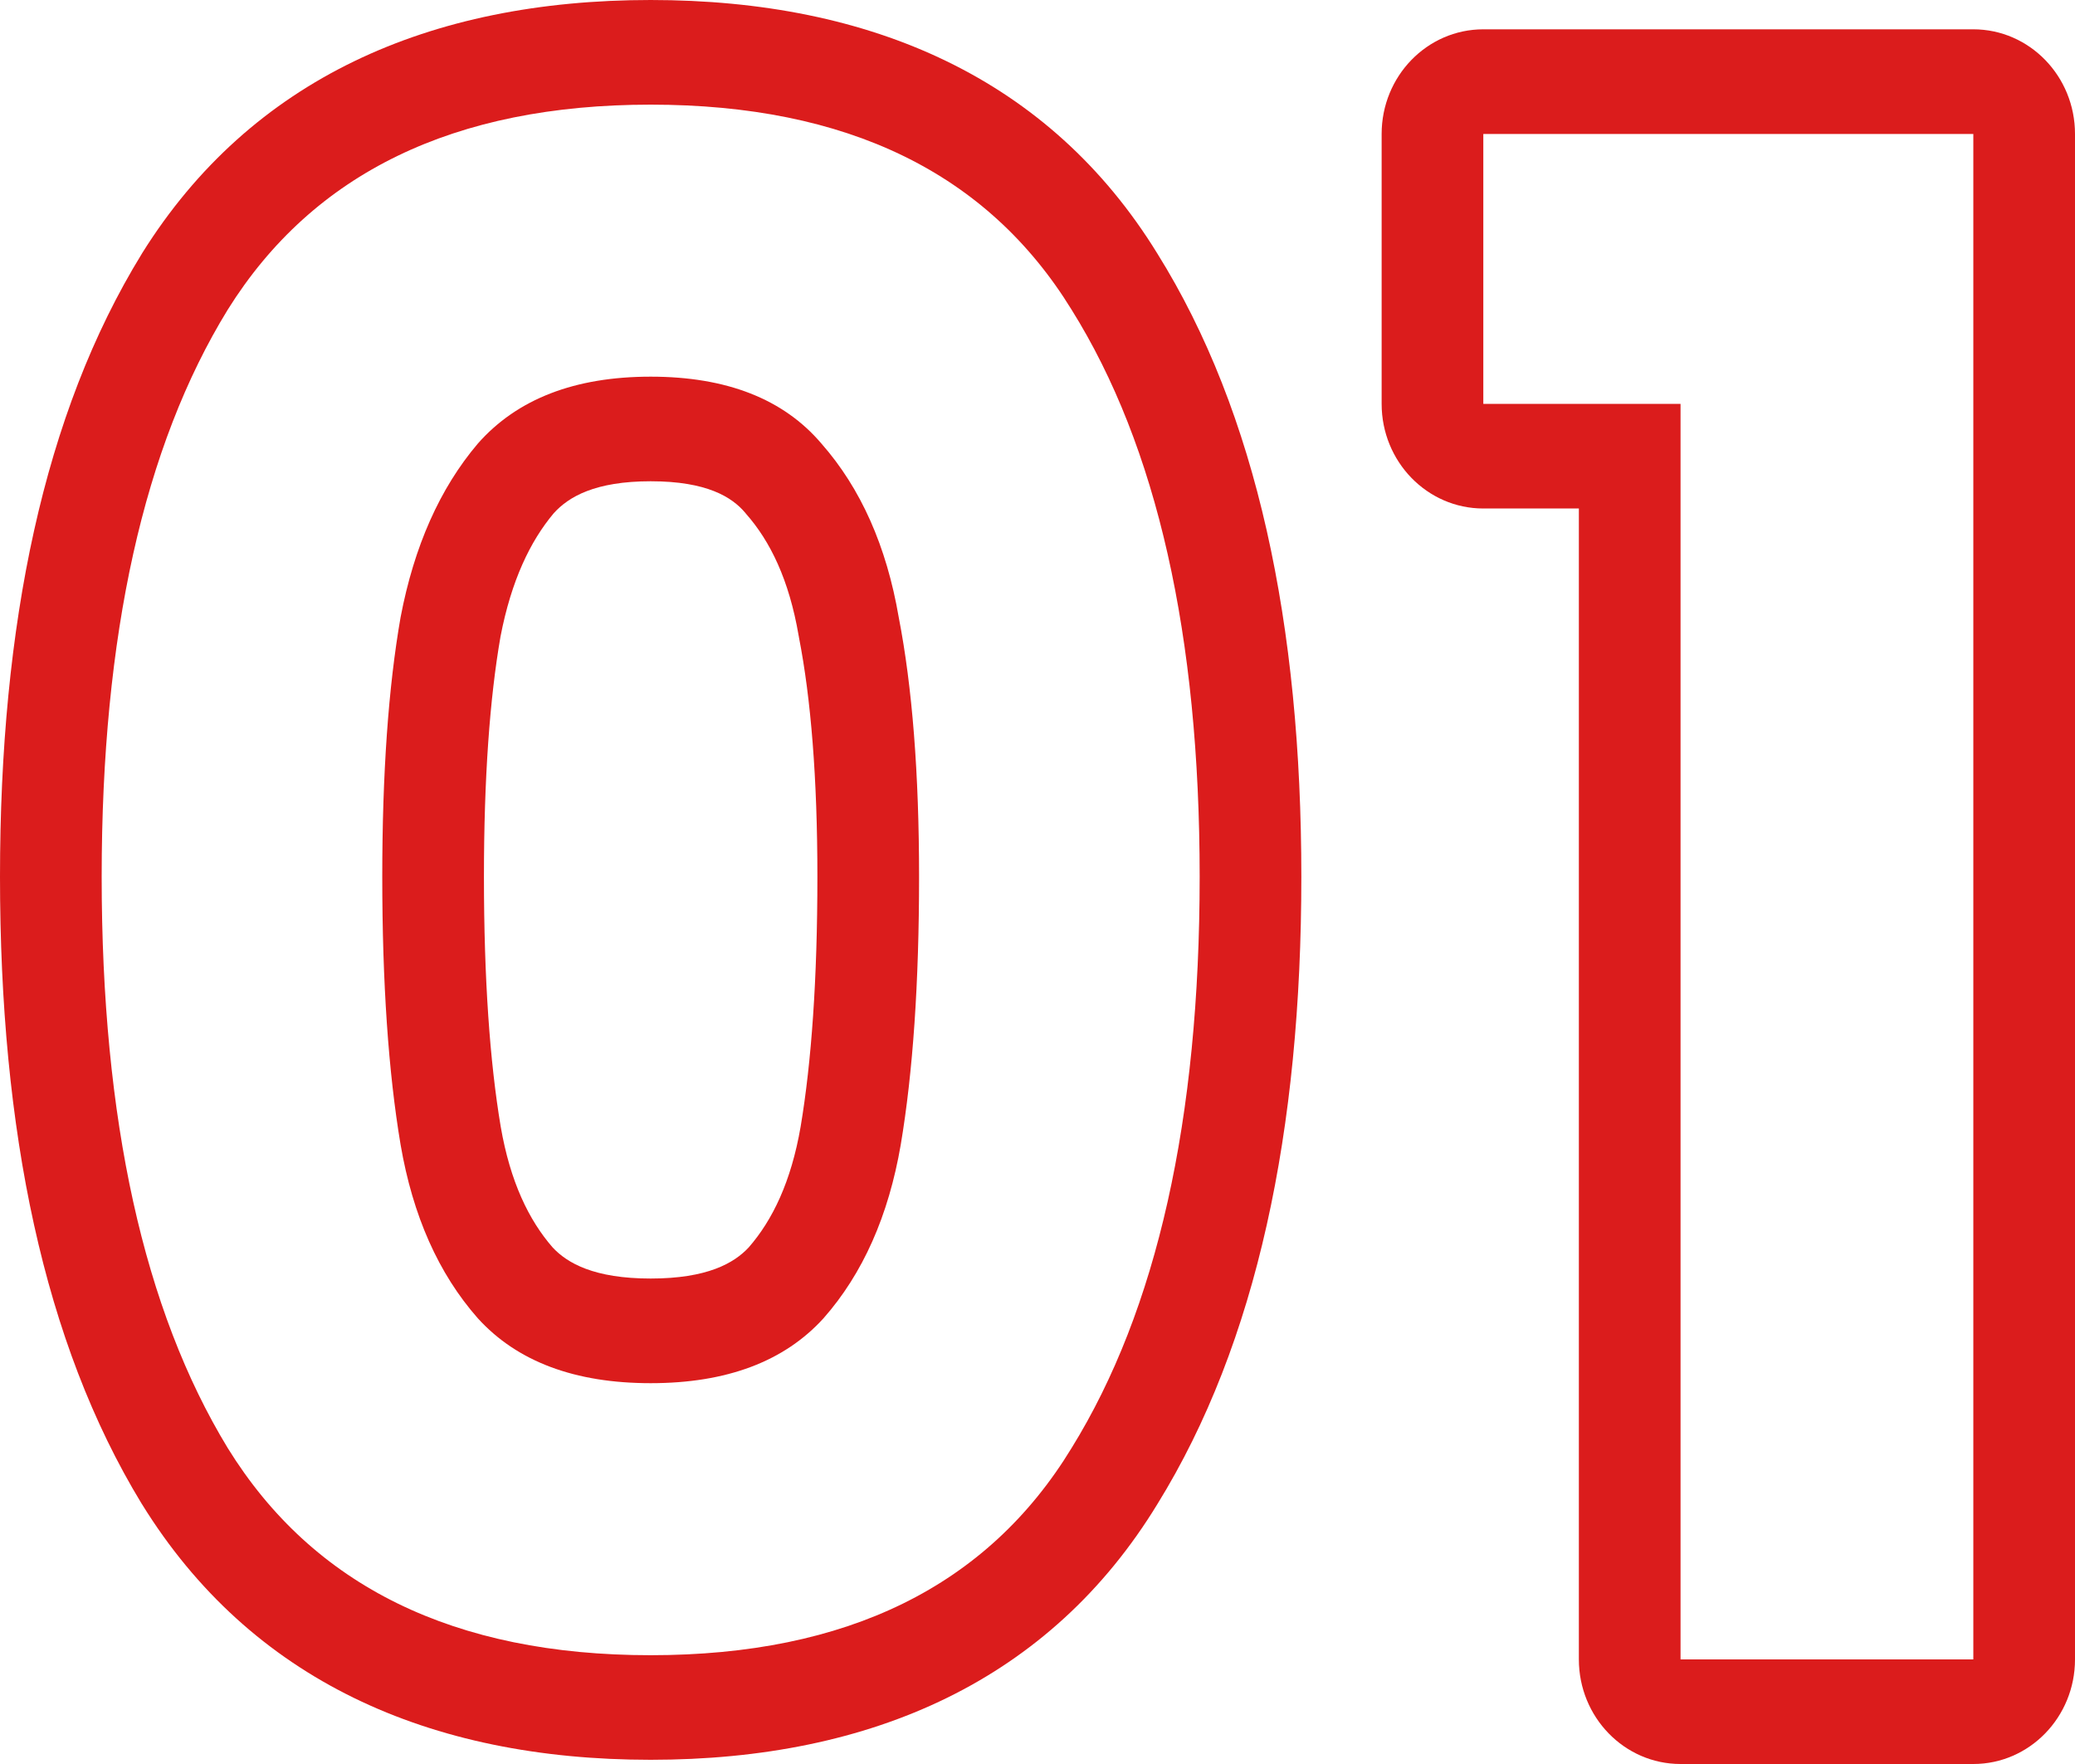
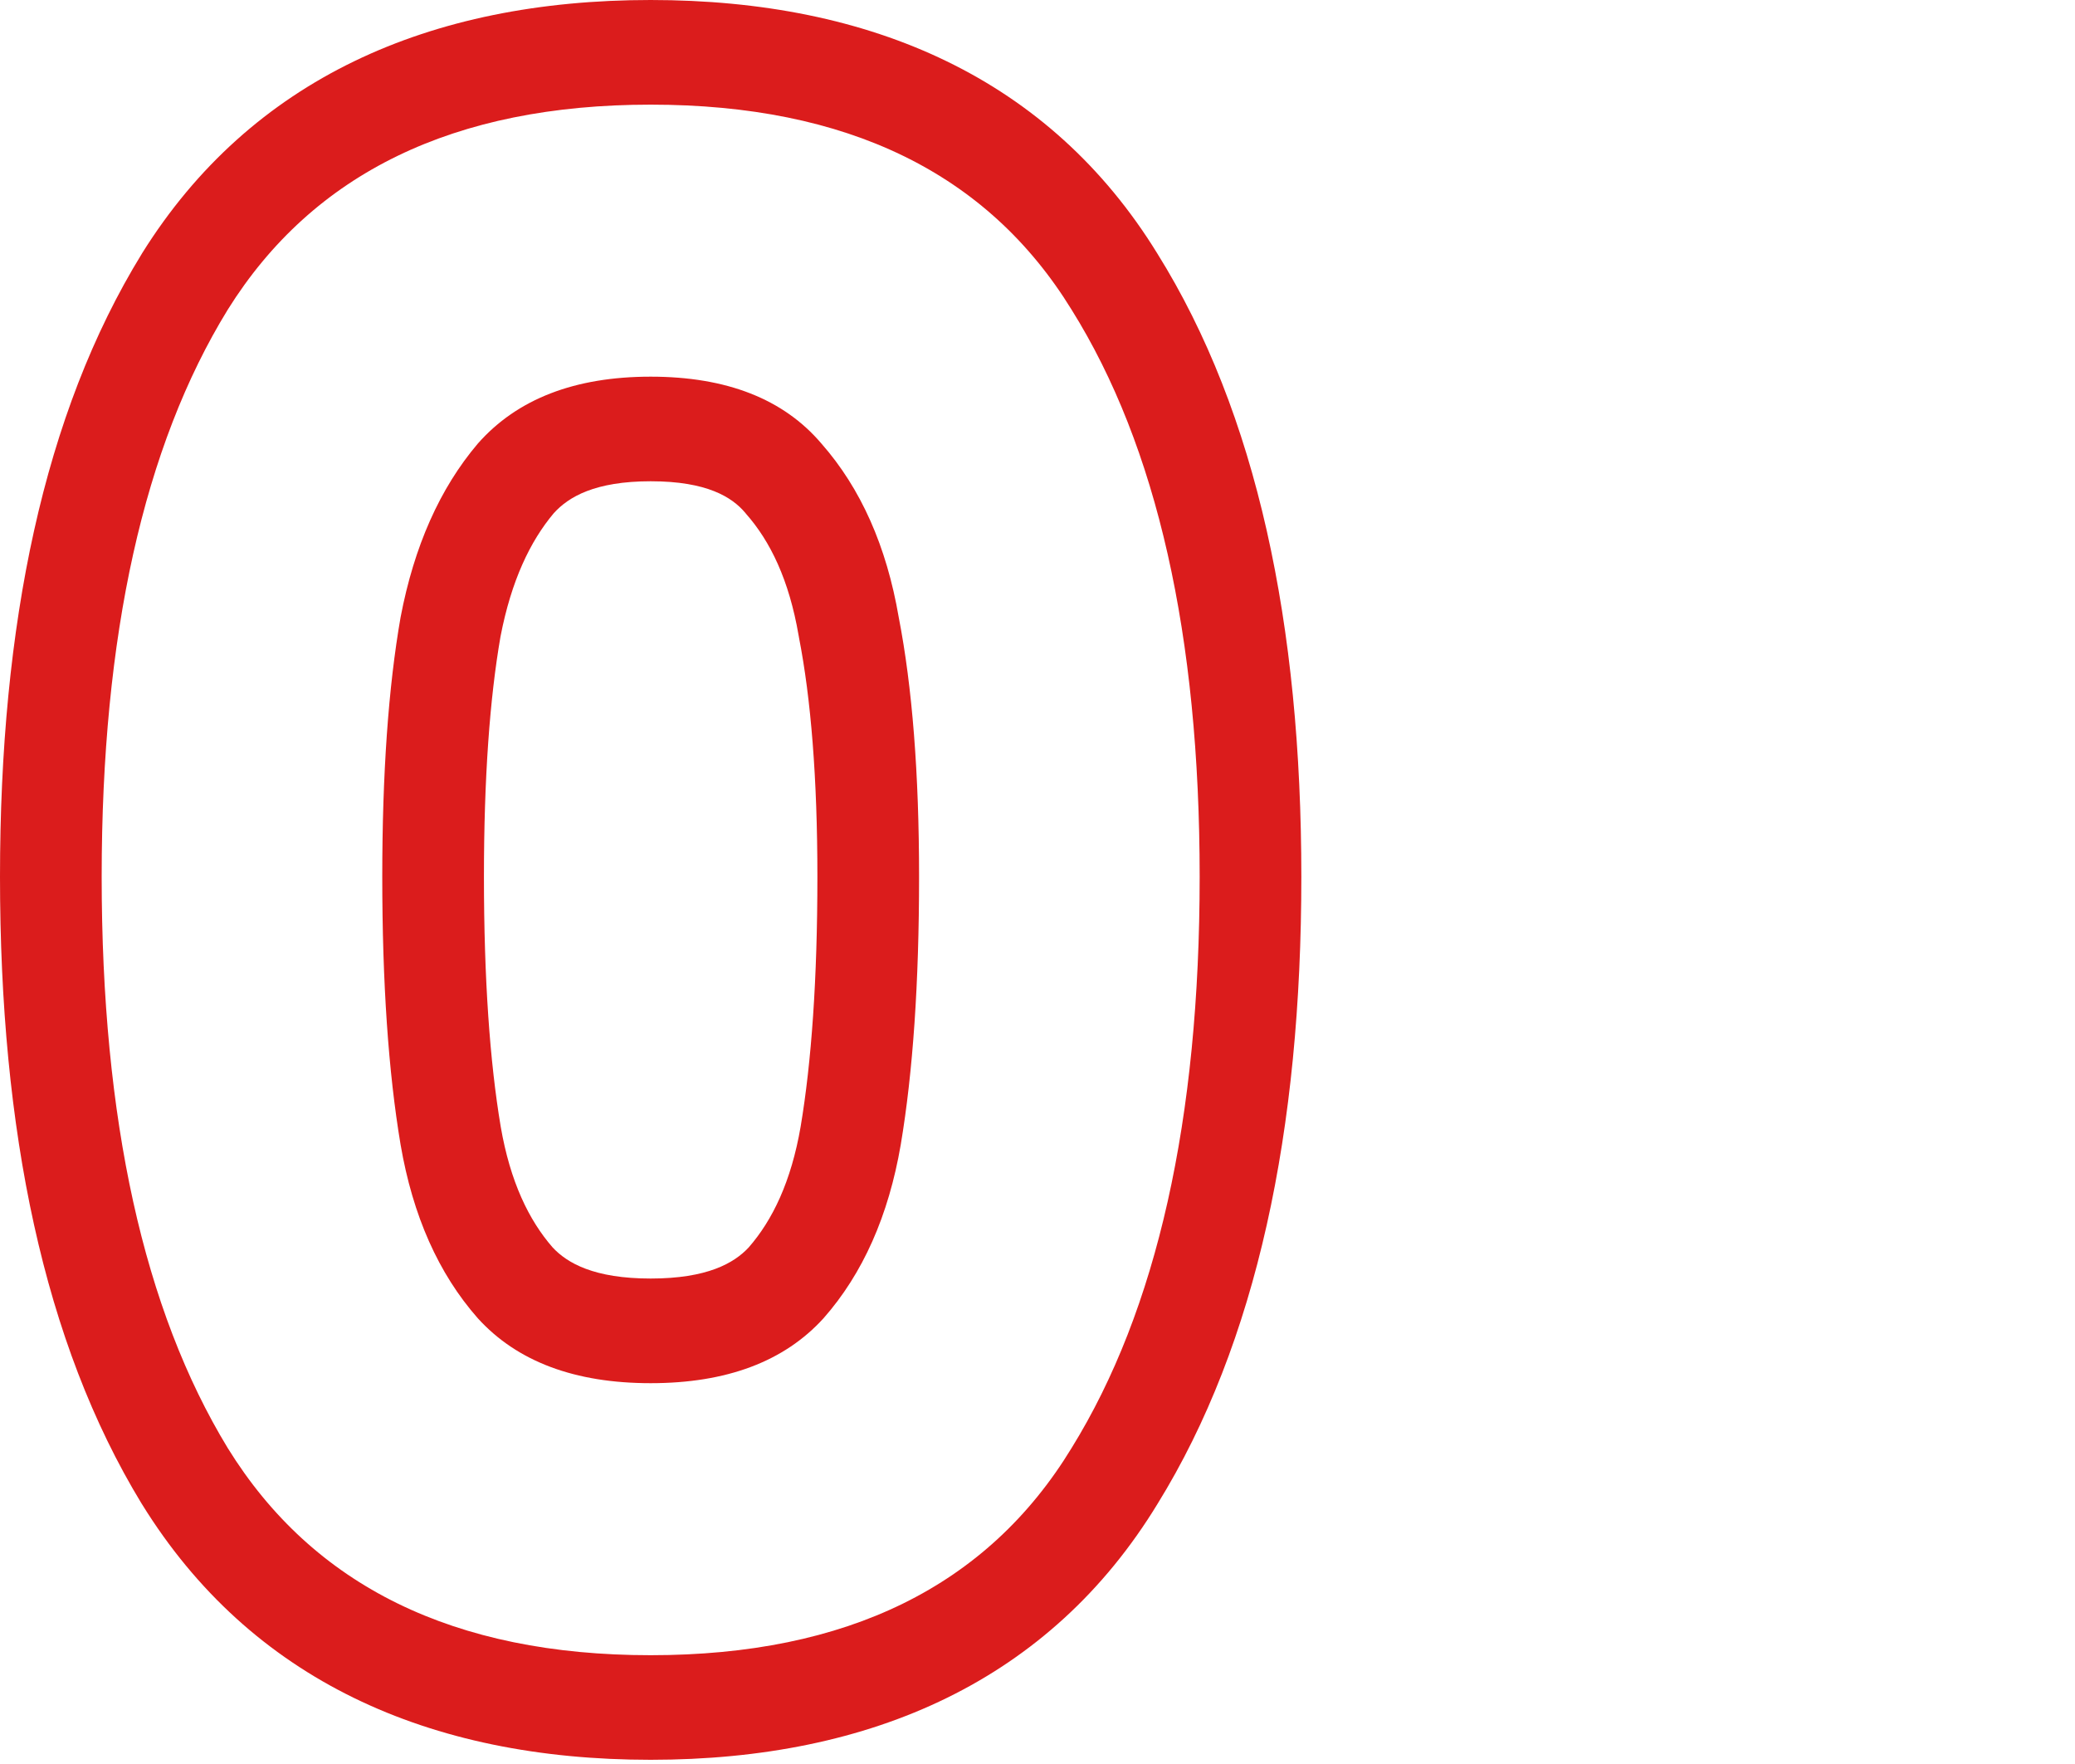
<svg xmlns="http://www.w3.org/2000/svg" width="40" height="34" viewBox="0 0 40 34" fill="none">
-   <path fill-rule="evenodd" clip-rule="evenodd" d="M28.594 9.801C27.511 9.801 26.634 8.898 26.634 7.784V2.582C26.634 1.468 27.511 0.565 28.594 0.565H38.04C39.122 0.565 40 1.468 40 2.582V31.984C40 33.097 39.122 34 38.04 34H32.396C31.313 34 30.436 33.097 30.436 31.984V9.801H28.594ZM28.594 7.784H32.396V31.984H38.04V2.582H28.594V7.784Z" fill="#DB1C1C" />
  <path fill-rule="evenodd" clip-rule="evenodd" d="M2.734 4.891L2.741 4.879C4.839 1.522 8.274 0 12.543 0C16.809 0 20.237 1.52 22.309 4.885C24.232 7.966 25.086 12.04 25.086 16.899C25.086 21.784 24.232 25.881 22.314 28.986C20.246 32.379 16.817 33.919 12.543 33.919C8.265 33.919 4.83 32.378 2.737 28.992L2.729 28.98C0.84 25.877 0 21.783 0 16.899C0 12.041 0.84 7.97 2.734 4.891ZM20.657 27.91C22.303 25.248 23.126 21.578 23.126 16.899C23.126 12.248 22.303 8.604 20.657 5.969C19.037 3.334 16.332 2.017 12.543 2.017C8.754 2.017 6.036 3.334 4.39 5.969C2.77 8.604 1.96 12.248 1.96 16.899C1.96 21.578 2.77 25.248 4.39 27.91C6.036 30.572 8.754 31.903 12.543 31.903C16.332 31.903 19.037 30.572 20.657 27.91ZM15.398 12.263C15.397 12.258 15.396 12.253 15.395 12.248C15.211 11.176 14.848 10.432 14.383 9.905C14.376 9.896 14.368 9.887 14.361 9.878C14.11 9.584 13.631 9.276 12.543 9.276C11.472 9.276 10.96 9.575 10.674 9.893C10.223 10.429 9.856 11.189 9.648 12.271C9.442 13.455 9.329 14.989 9.329 16.899C9.329 18.871 9.443 20.468 9.652 21.714C9.835 22.776 10.194 23.516 10.652 24.042C10.934 24.346 11.453 24.643 12.543 24.643C13.633 24.643 14.152 24.346 14.434 24.042C14.892 23.516 15.251 22.776 15.434 21.715C15.643 20.468 15.757 18.871 15.757 16.899C15.757 14.988 15.631 13.464 15.403 12.293C15.401 12.283 15.399 12.273 15.398 12.263ZM17.364 22.062C17.129 23.433 16.633 24.549 15.875 25.409C15.117 26.243 14.006 26.66 12.543 26.66C11.08 26.66 9.969 26.243 9.211 25.409C8.453 24.549 7.957 23.433 7.722 22.062C7.487 20.663 7.369 18.943 7.369 16.899C7.369 14.909 7.487 13.242 7.722 11.898C7.983 10.527 8.48 9.411 9.211 8.55C9.969 7.69 11.08 7.26 12.543 7.26C14.006 7.26 15.104 7.69 15.835 8.55C16.593 9.411 17.09 10.527 17.325 11.898C17.586 13.242 17.717 14.909 17.717 16.899C17.717 18.943 17.599 20.663 17.364 22.062Z" fill="#DB1C1C" />
</svg>